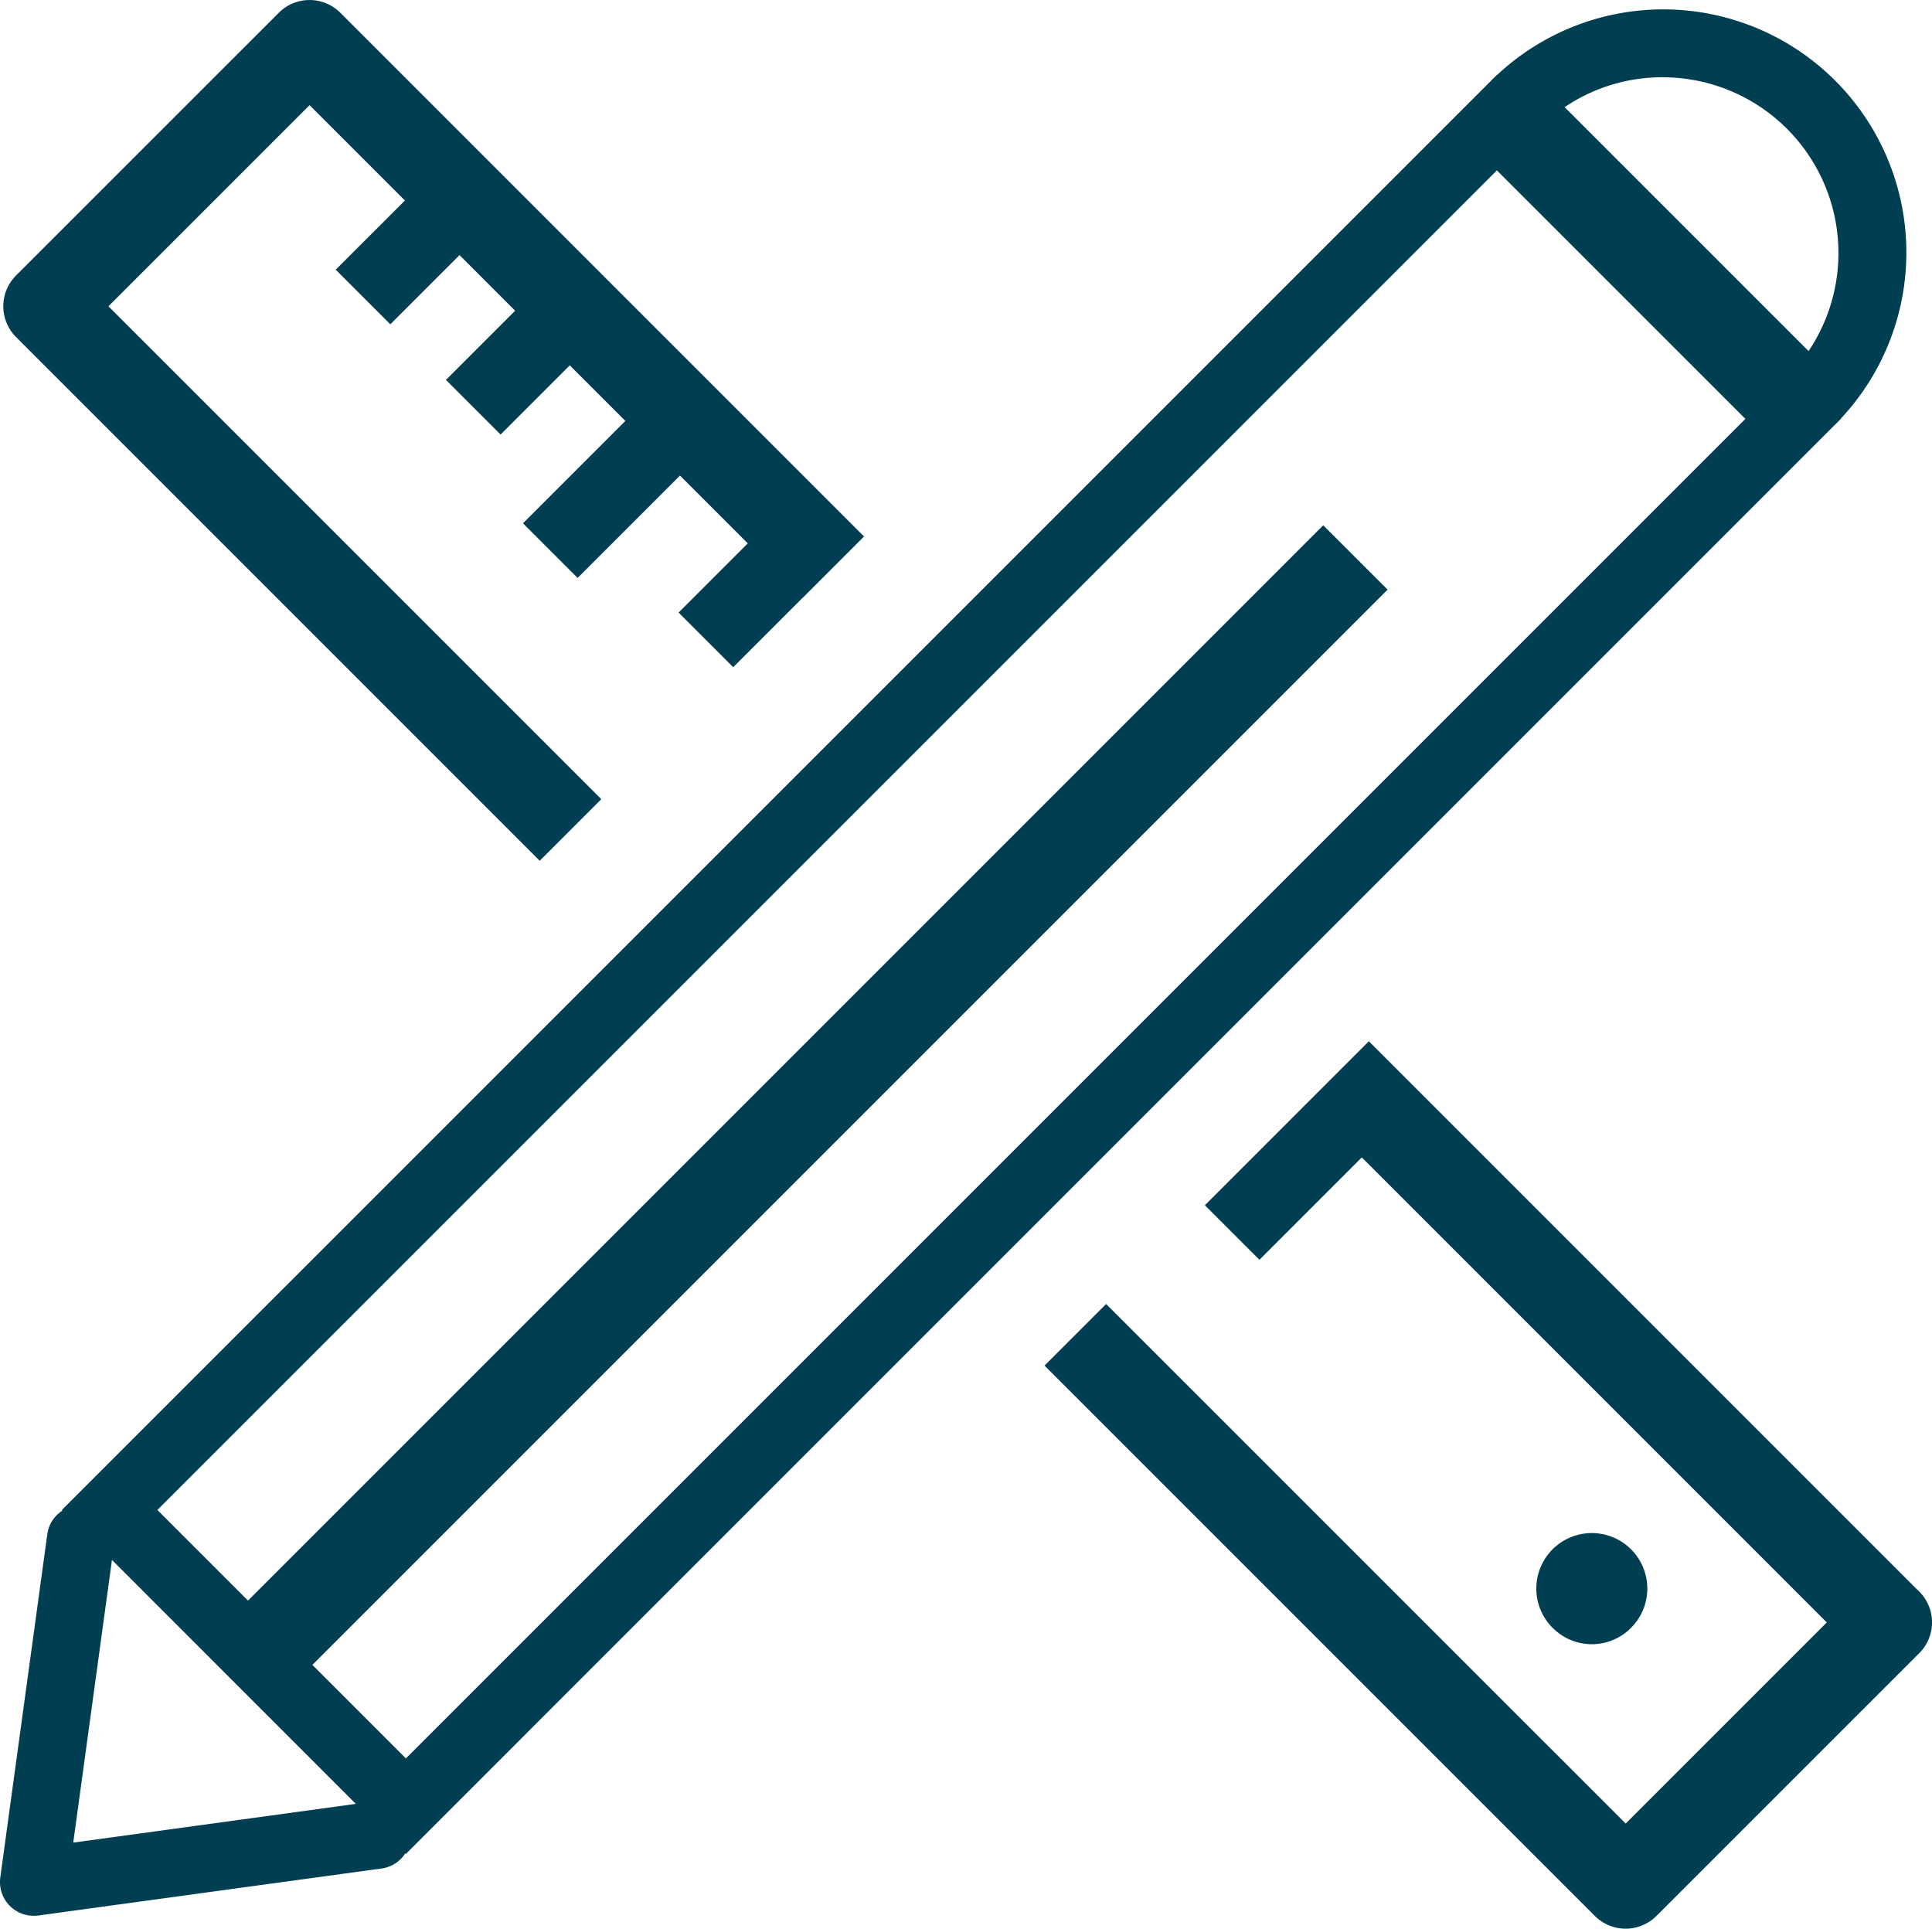
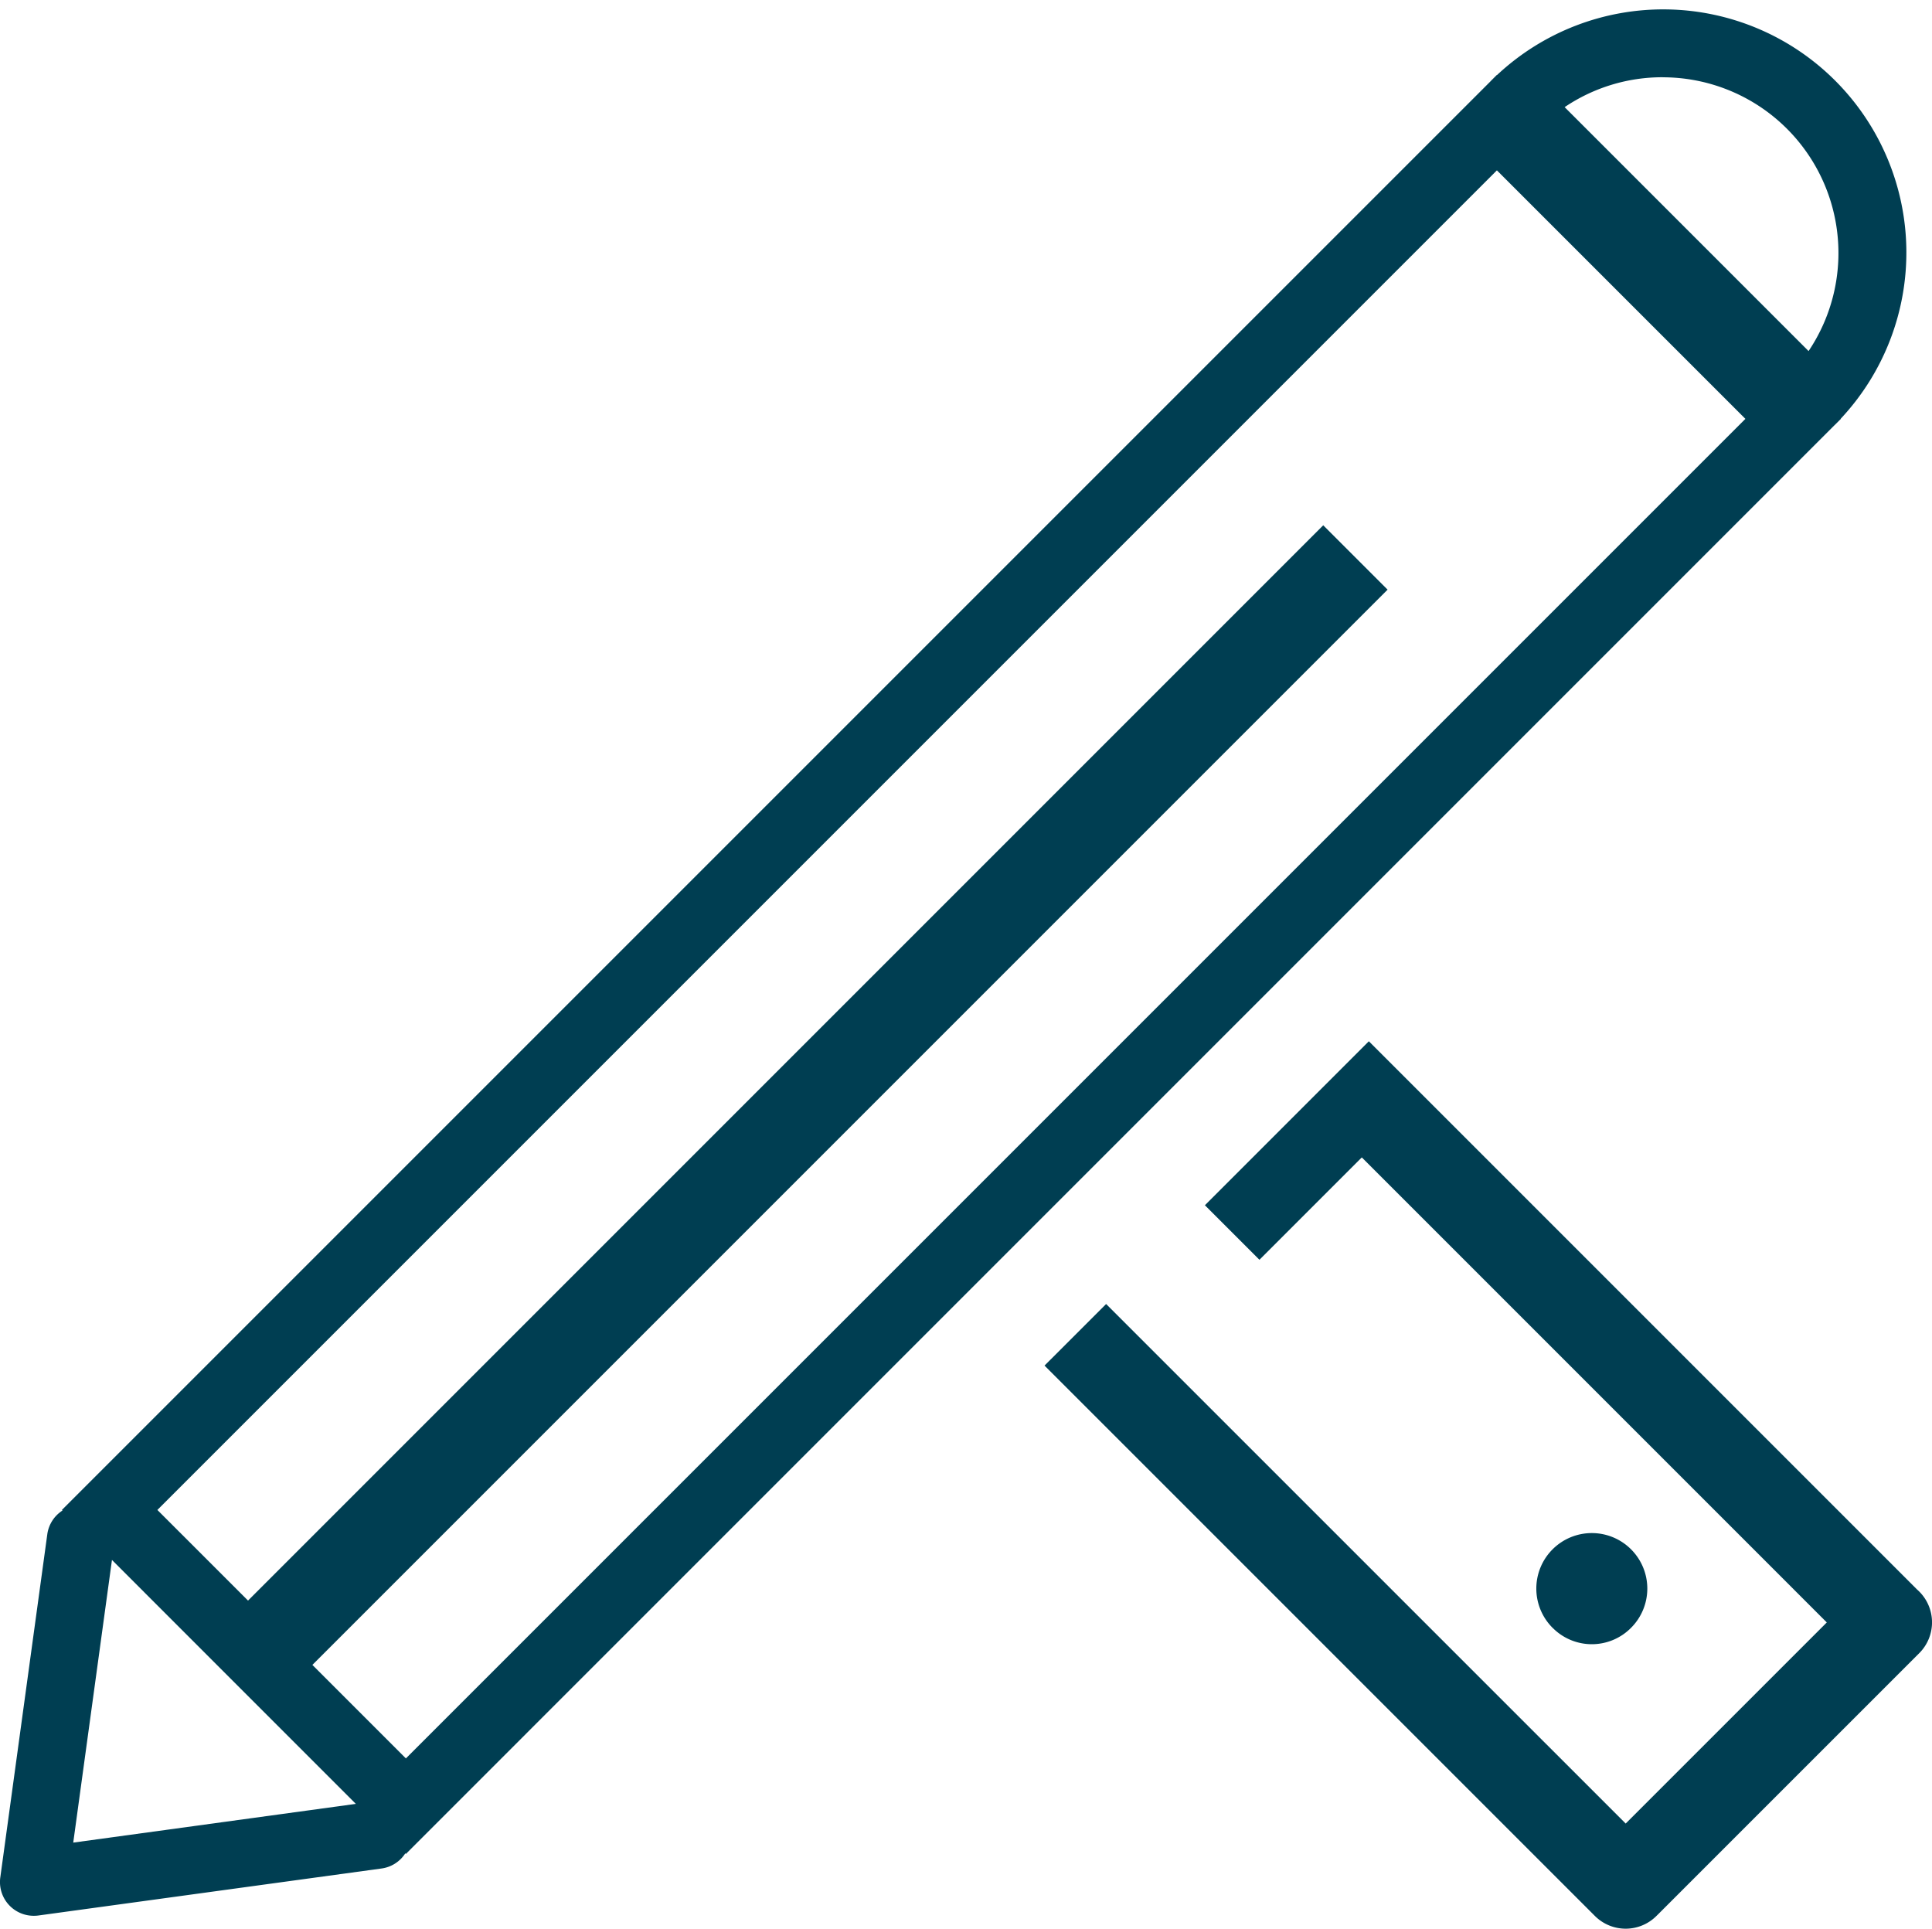
<svg xmlns="http://www.w3.org/2000/svg" width="40.07" height="40" viewBox="0 0 40.07 40">
  <path fill="#003e52" d="M34.467,34.399l0-0a2.108,2.108,0,1,0-0.0 0Zm-2.266-.639a1.151,1.151,0,1,1,1.627,0A1.143,1.143,0,0,1,32.202,33.76Z" />
  <path fill="#003e52" d="M38.051,8.815l.002-.001.003-.003.124-.124-.003-.003A5.043,5.043,0,0,0,31.049,1.556l-.003-.003-.124.124-.003.003-.001.002L1.284,31.315l.012.012A.698.698,0,0,0,.981,31.819l-.975,7.118A.7.7,0,0,0,.7,39.732a.708.708,0,0,0,.095-.006l7.118-.975a.697.697,0,0,0,.493-.314l.012.012Zm-3.565-7.212a3.645,3.645,0,0,1,3.024,5.678L32.451,2.222A3.618,3.618,0,0,1,34.486,1.602ZM31.046,3.533l5.154,5.154L8.418,36.468,6.479,34.529,28.779,12.229l-1.335-1.335L5.144,33.195,3.264,31.315ZM1.519,38.214l.803-5.862L7.38,37.411Z" />
-   <path fill="#003e52" d="M11.194,17.851,12.471,16.574,2.249,6.352l4.171-4.171L8.398,4.159,6.963,5.593,8.096,6.726,9.531,5.291l1.153,1.153L9.249,7.879l1.133,1.133,1.435-1.435,1.153,1.153L10.847,10.853l1.133,1.133L14.103,9.863l1.406,1.406L14.074,12.704l1.133,1.133,1.435-1.435.001.001,1.277-1.277L7.059.265a.903.903,0,0,0-1.277,0L.333,5.713a.903.903,0,0,0,0,1.277Z" />
  <path fill="#003e52" d="M39.806,33.008c-.016-.016-.033-.032-.05-.047L28.39,21.595,24.99,24.996l1.131,1.131,2.123-2.123L37.888,33.648l-4.171,4.171L22.941,27.044,21.664,28.321,33.078,39.735a.903.903,0,0,0,1.277,0L39.804,34.287l.002-.002A.903.903,0,0,0,39.806,33.008Z" />
</svg>